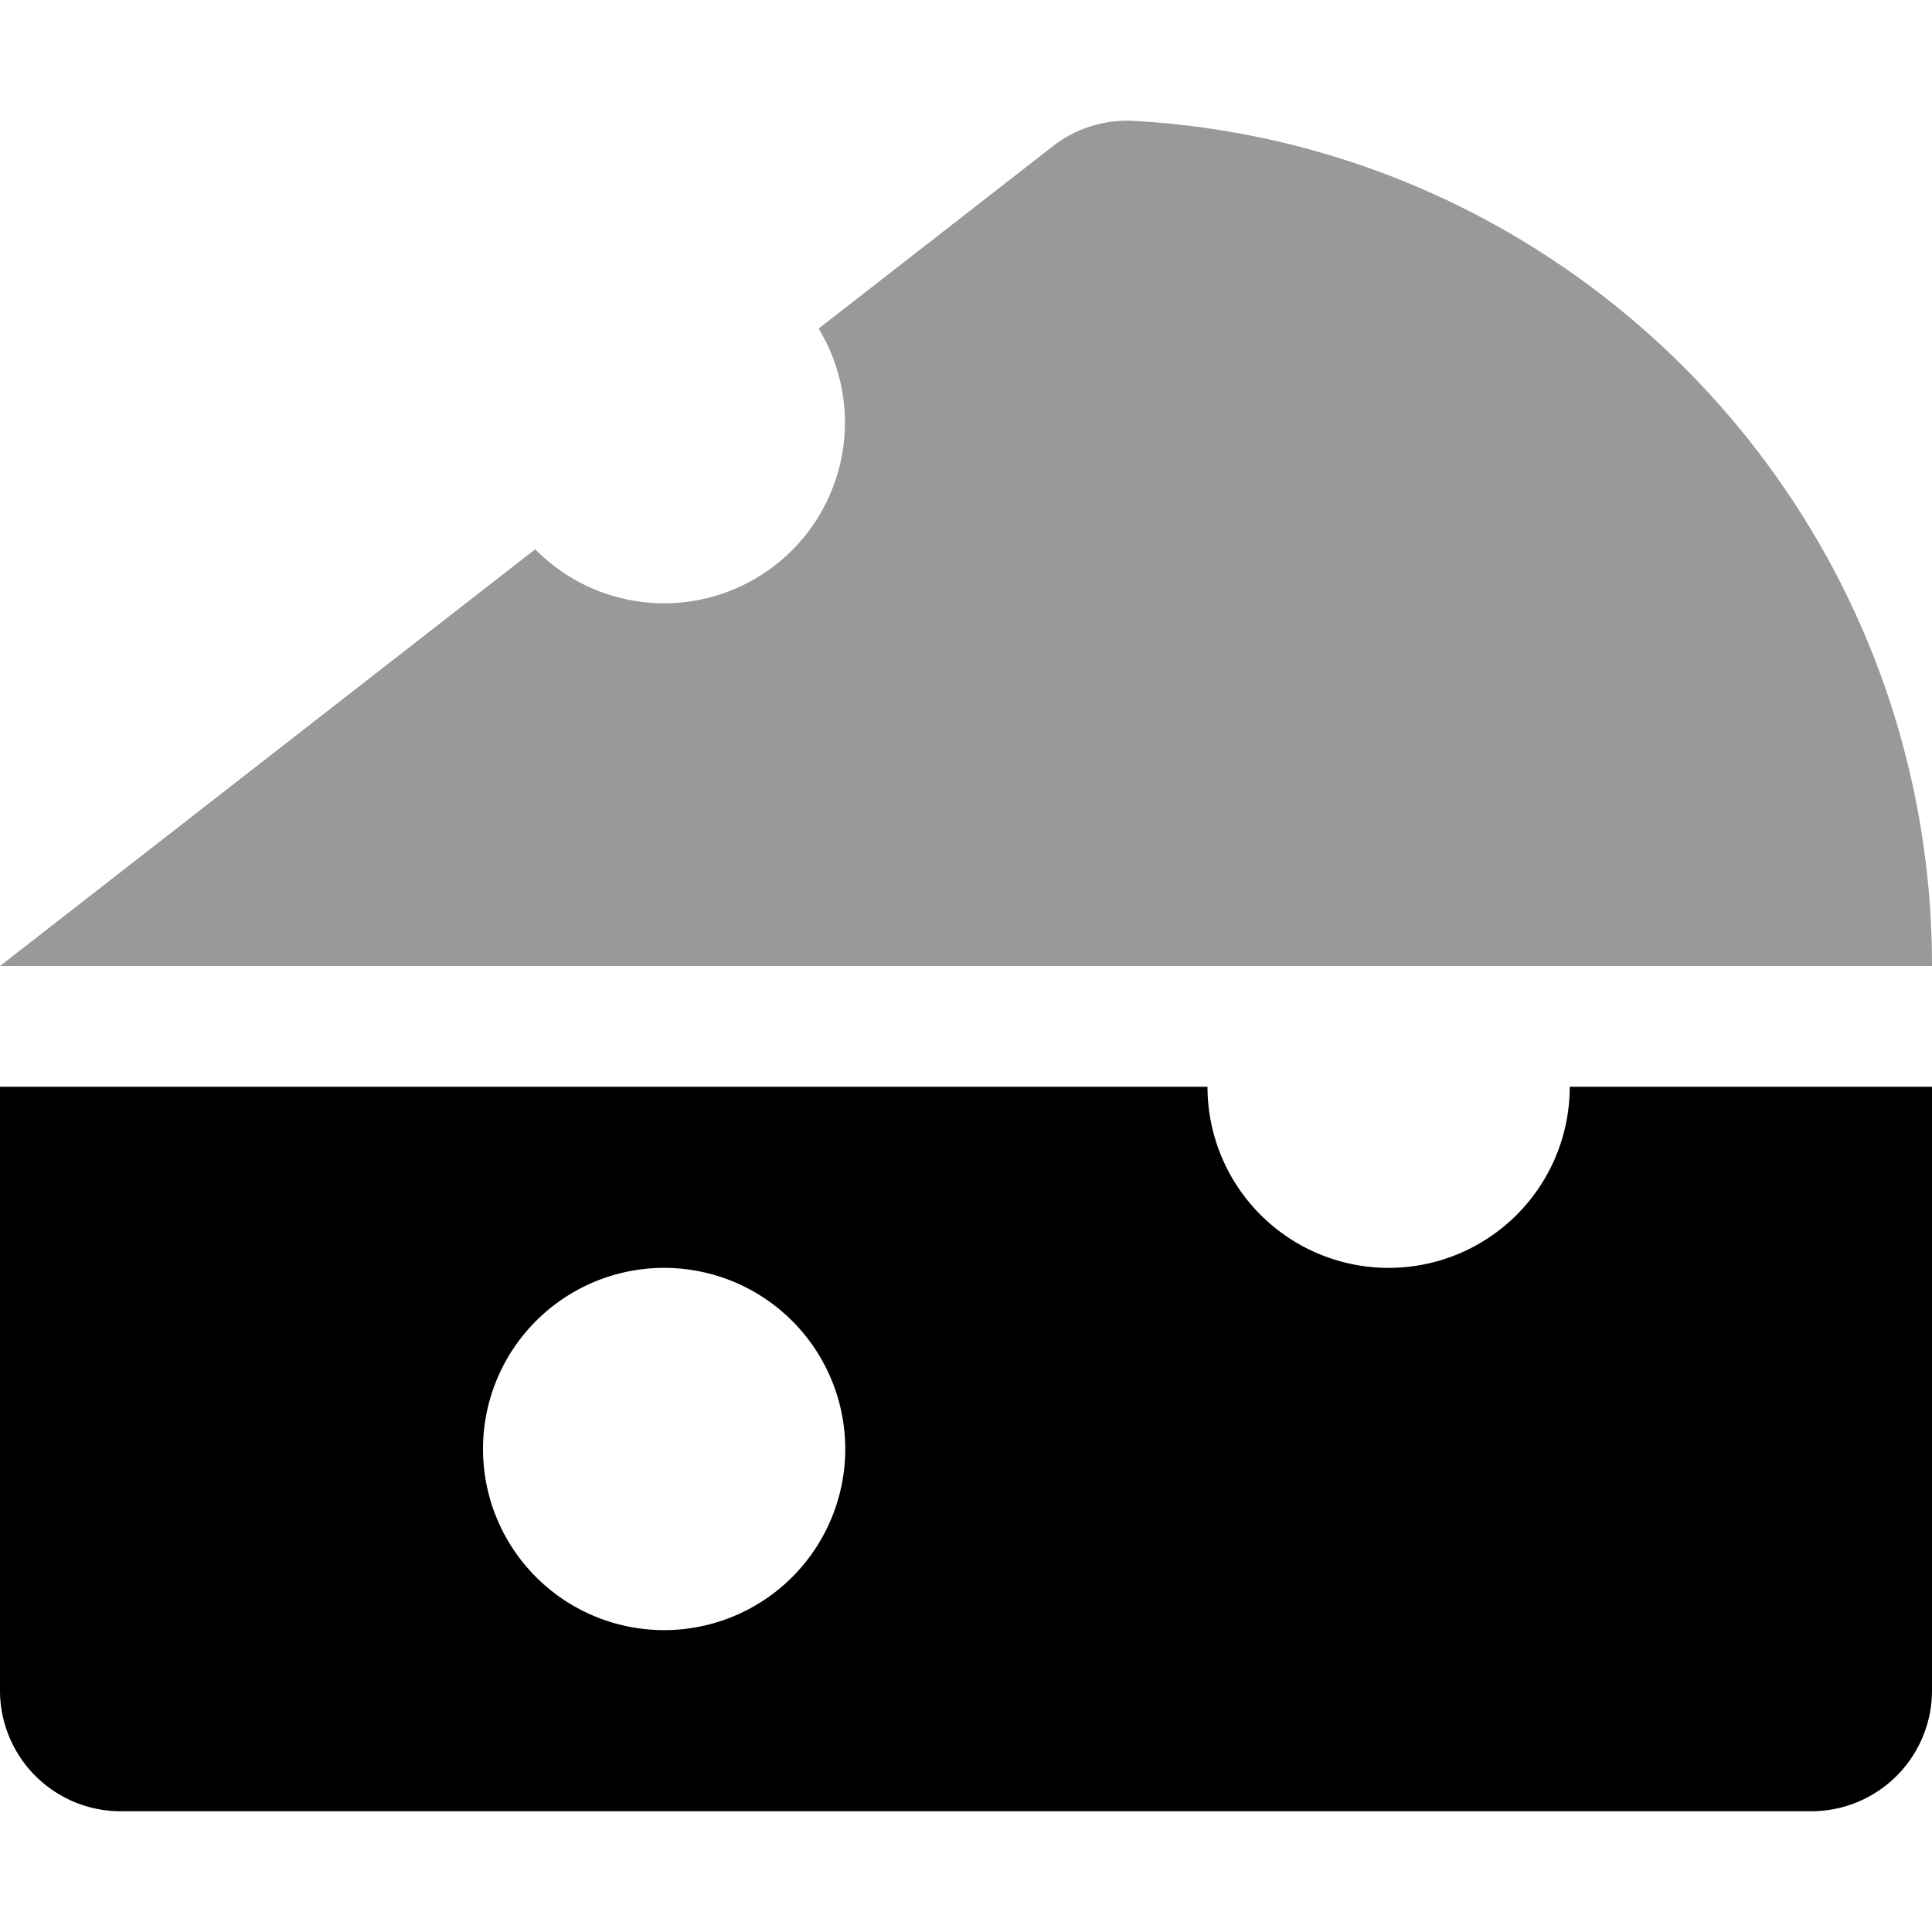
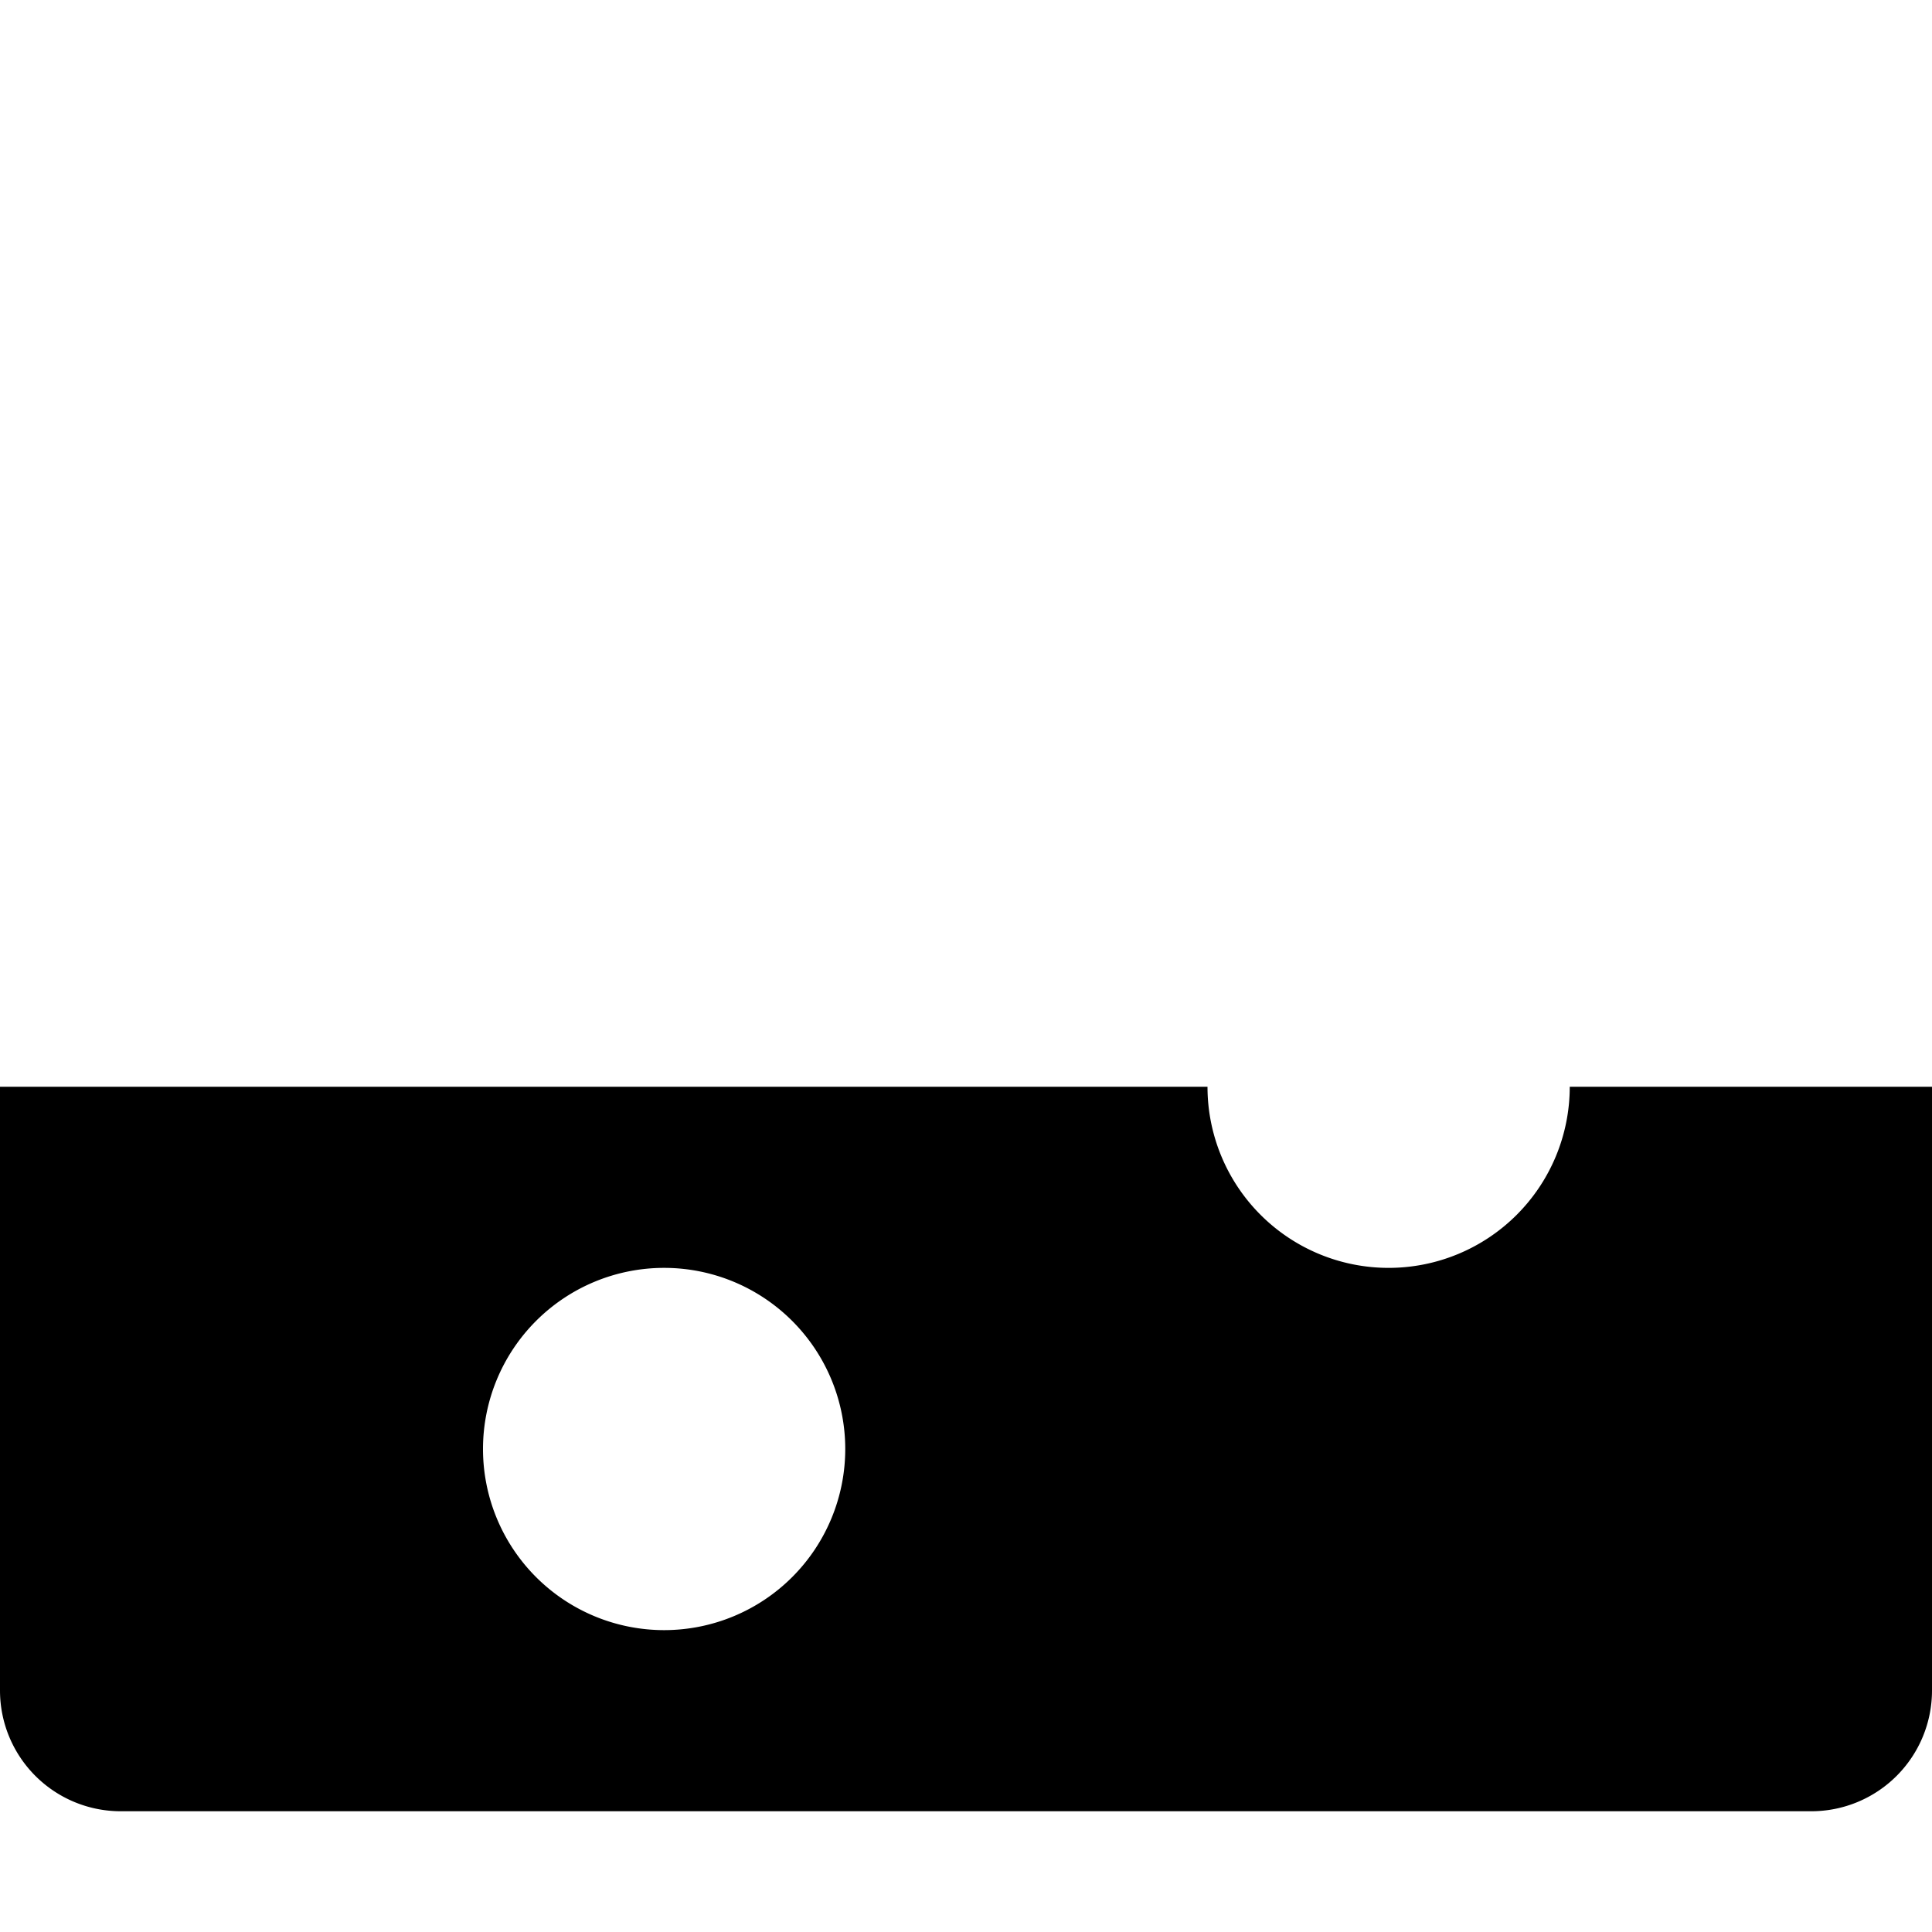
<svg xmlns="http://www.w3.org/2000/svg" viewBox="0 0 512 512">
  <defs>
    <style>.fa-secondary{opacity:.4}</style>
  </defs>
-   <path d="M299.83 32C418 38.22 512 136.13 512 256H0l141.84-110.44a47.91 47.91 0 0 0 75.1-58.48L278.7 39a32 32 0 0 1 21.13-7z" class="fa-secondary" />
  <path d="M416 288a48 48 0 0 1-96 0H0v160a32 32 0 0 0 32 32h448a32 32 0 0 0 32-32V288zM176 432a48 48 0 1 1 48-48 48 48 0 0 1-48 48z" class="fa-primary" />
</svg>